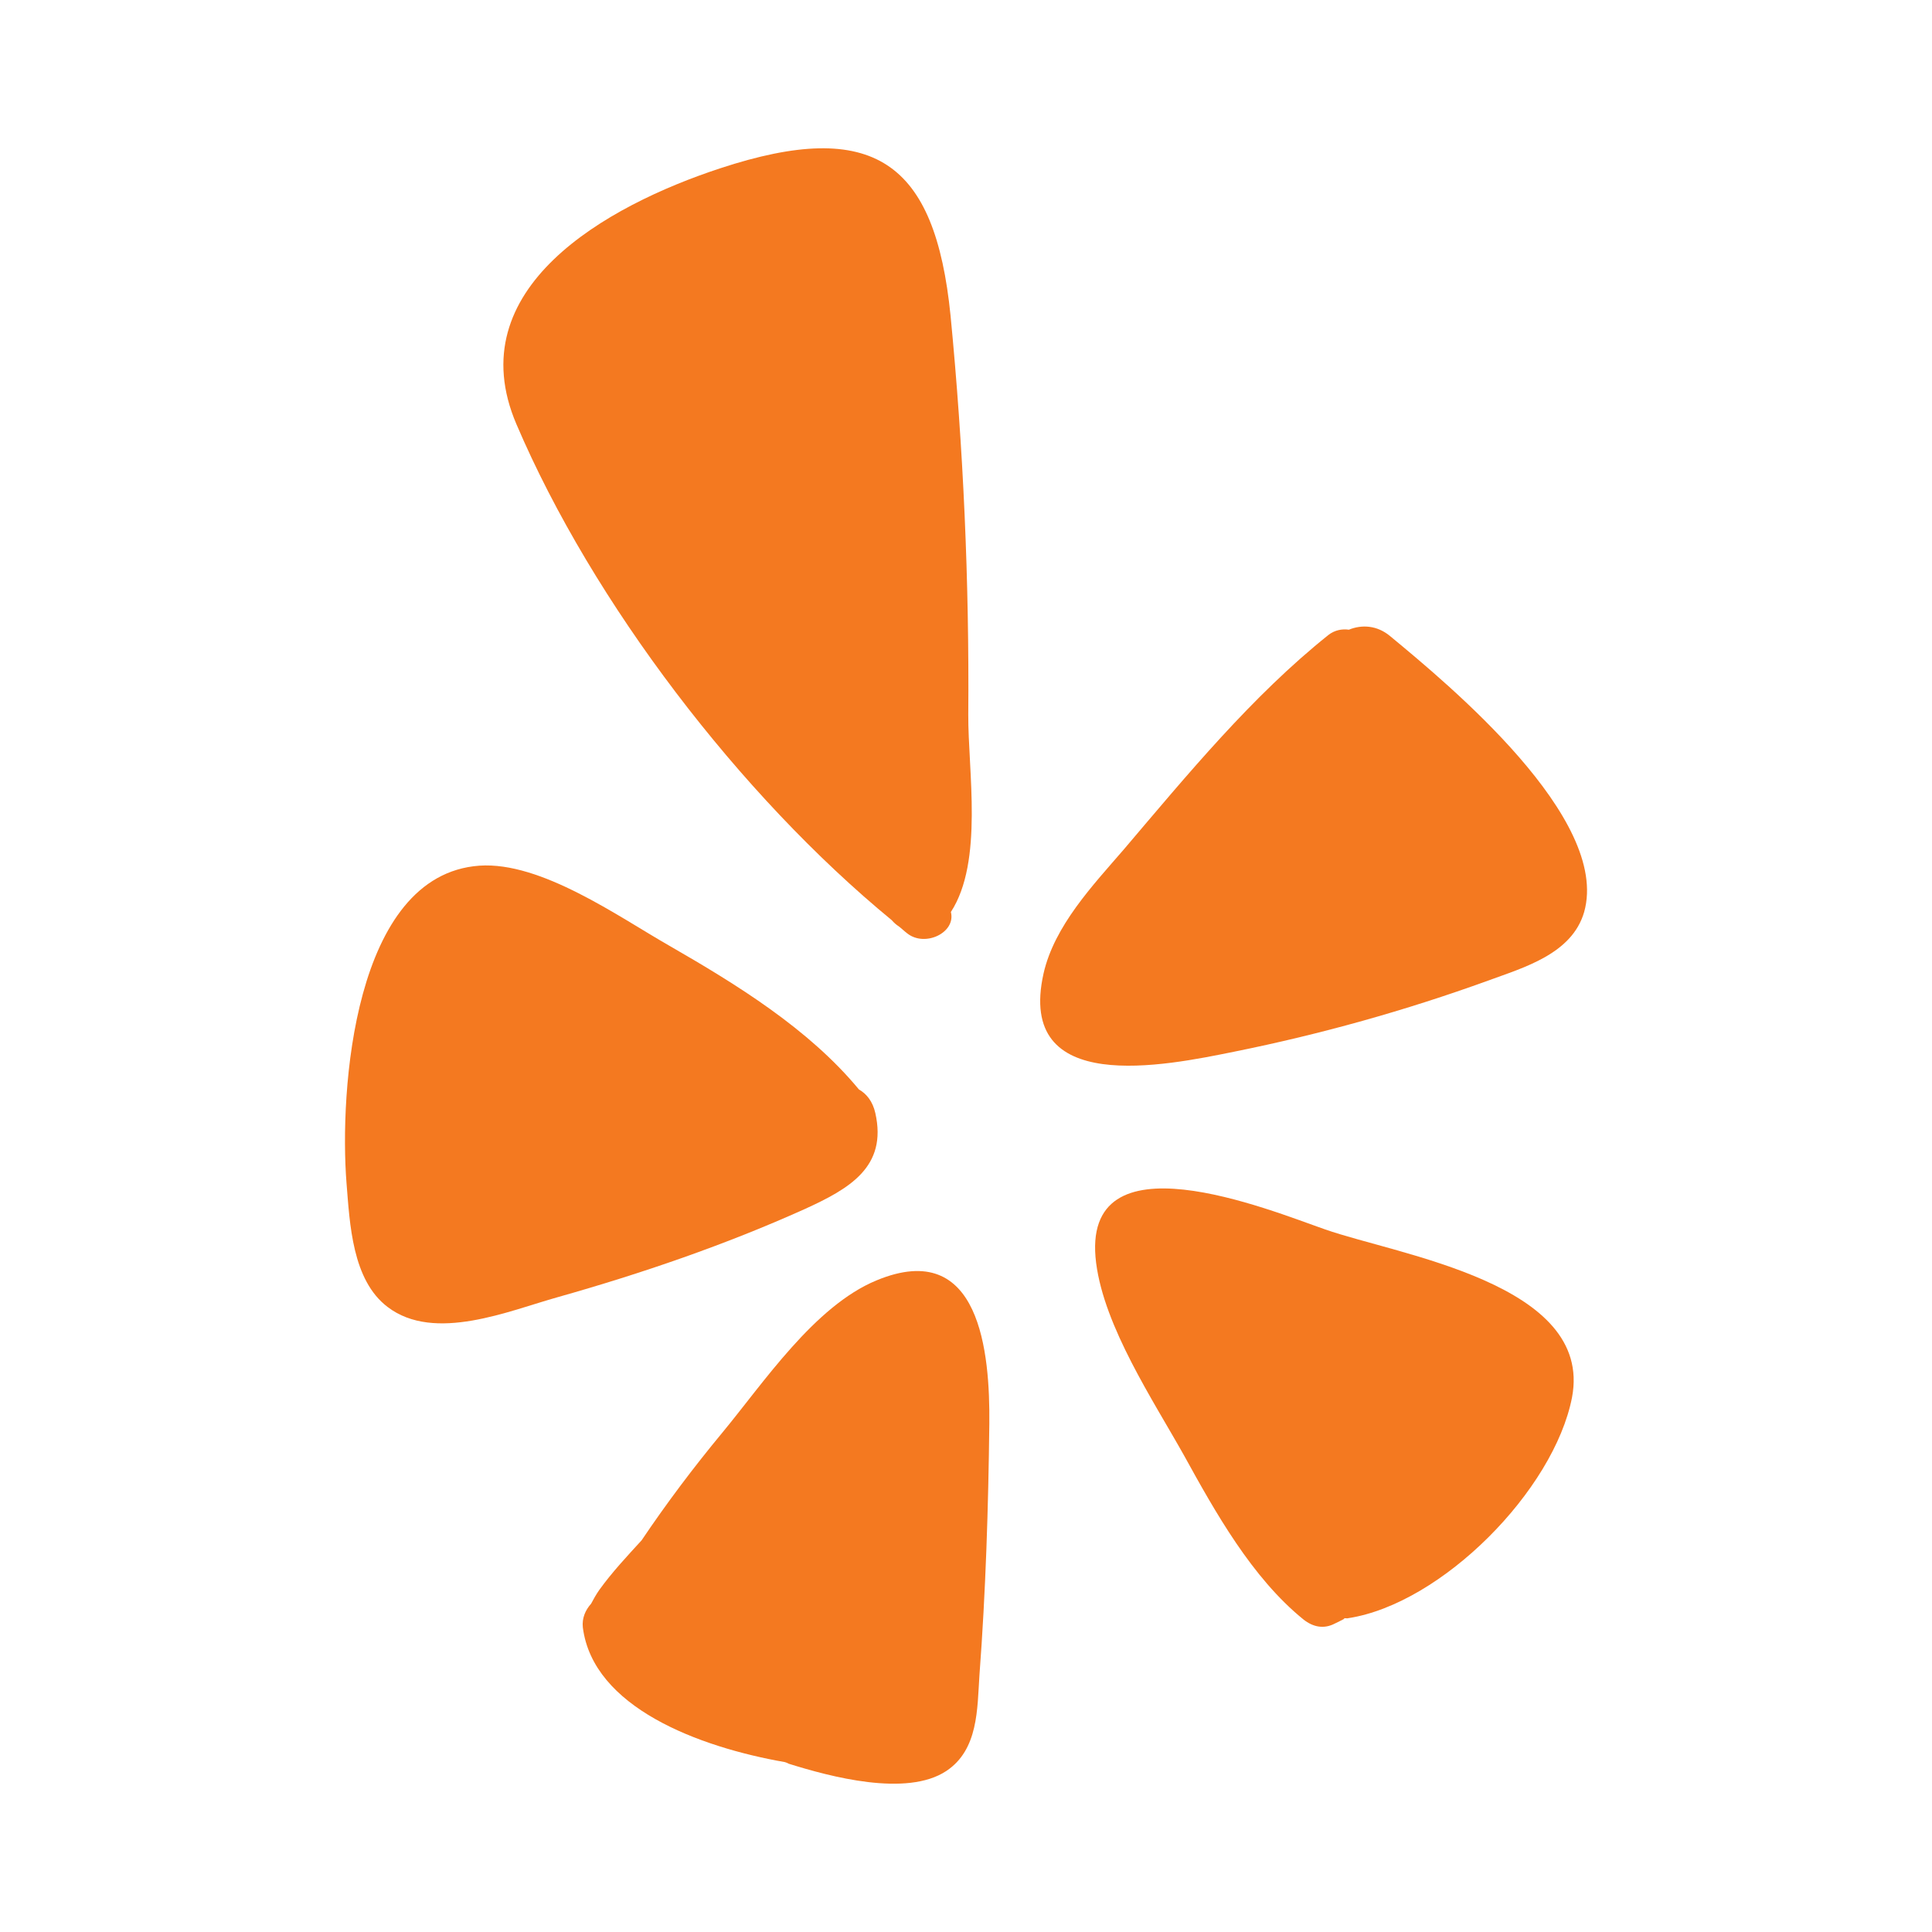
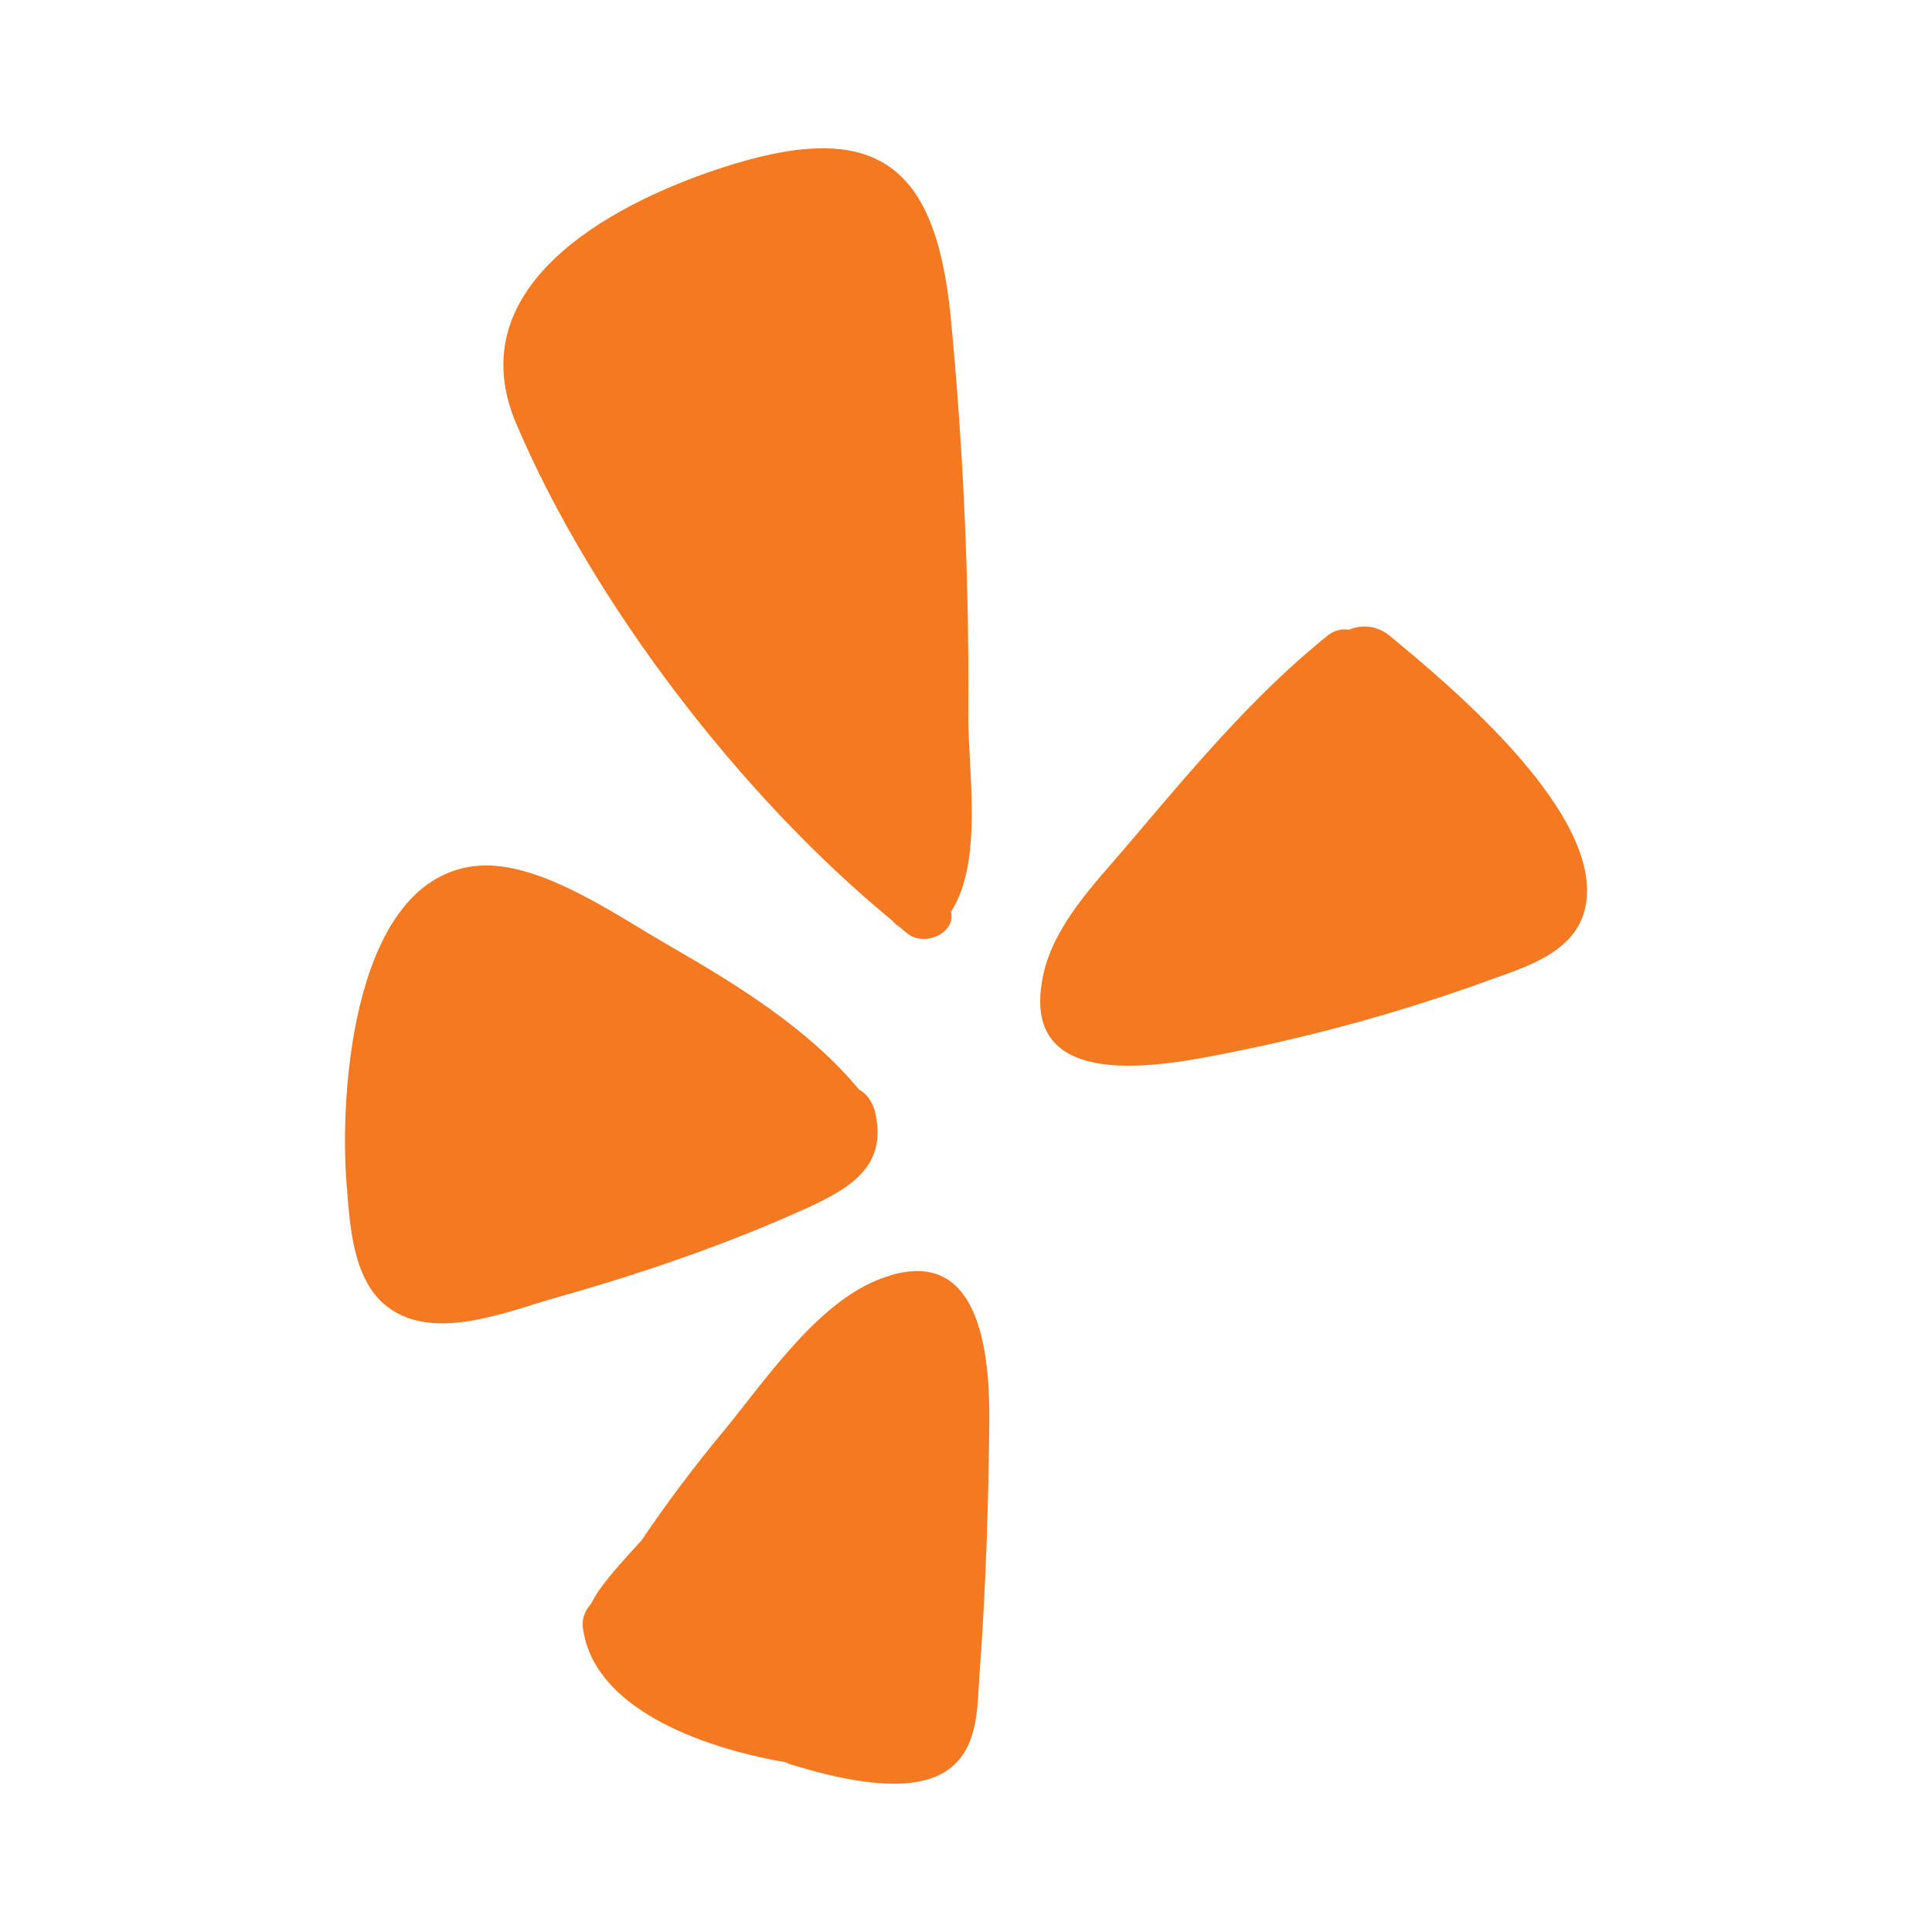
<svg xmlns="http://www.w3.org/2000/svg" width="28" height="28" viewBox="0 0 28 28" fill="none">
  <path d="M20.149 9.221C21.001 9.926 23.34 11.86 22.959 13.217C22.783 13.827 22.082 14.022 21.563 14.213C20.368 14.646 19.139 14.989 17.891 15.241C16.881 15.446 14.724 15.894 15.124 14.108C15.281 13.417 15.838 12.831 16.286 12.312C17.205 11.231 18.144 10.088 19.253 9.202C19.344 9.131 19.453 9.112 19.549 9.126C19.735 9.05 19.958 9.06 20.149 9.221Z" fill="#F47920" />
-   <path d="M18.891 23.471C18.144 22.866 17.615 21.919 17.158 21.09C16.71 20.29 16.005 19.232 15.886 18.304C15.643 16.394 18.41 17.542 19.206 17.818C20.263 18.189 23.097 18.599 22.783 20.252C22.521 21.599 20.896 23.243 19.539 23.452C19.525 23.457 19.506 23.452 19.487 23.452C19.482 23.457 19.477 23.462 19.473 23.466C19.434 23.485 19.392 23.509 19.349 23.528C19.187 23.614 19.03 23.581 18.891 23.471Z" fill="#F47920" />
  <path d="M12.704 18.556C14.21 17.932 14.348 19.613 14.338 20.633C14.324 21.847 14.286 23.066 14.195 24.276C14.162 24.767 14.181 25.357 13.714 25.667C13.138 26.048 12.028 25.748 11.433 25.562C11.414 25.552 11.395 25.543 11.376 25.538C10.123 25.319 8.594 24.743 8.447 23.586C8.432 23.452 8.485 23.333 8.566 23.243C8.604 23.171 8.642 23.105 8.685 23.043C8.871 22.785 9.085 22.557 9.299 22.323C9.661 21.785 10.052 21.266 10.466 20.766C11.066 20.042 11.804 18.927 12.704 18.556Z" fill="#F47920" />
  <path d="M12.924 13.336C10.728 11.531 8.59 8.736 7.485 6.149C6.642 4.182 8.785 2.982 10.438 2.439C12.666 1.706 13.552 2.344 13.776 4.573C13.962 6.492 14.048 8.426 14.033 10.355C14.028 11.169 14.257 12.484 13.781 13.217C13.857 13.517 13.405 13.732 13.148 13.527C13.109 13.498 13.071 13.46 13.028 13.427C12.99 13.403 12.957 13.374 12.924 13.336Z" fill="#F47920" />
  <path d="M12.686 16.132C12.862 16.913 12.309 17.228 11.662 17.523C10.509 18.042 9.299 18.456 8.085 18.799C7.38 18.995 6.299 19.461 5.618 18.942C5.103 18.552 5.07 17.737 5.022 17.147C4.918 15.827 5.118 12.679 6.947 12.546C7.842 12.484 8.961 13.284 9.695 13.703C10.671 14.265 11.719 14.908 12.448 15.789C12.557 15.851 12.648 15.961 12.686 16.132Z" fill="#F47920" />
</svg>